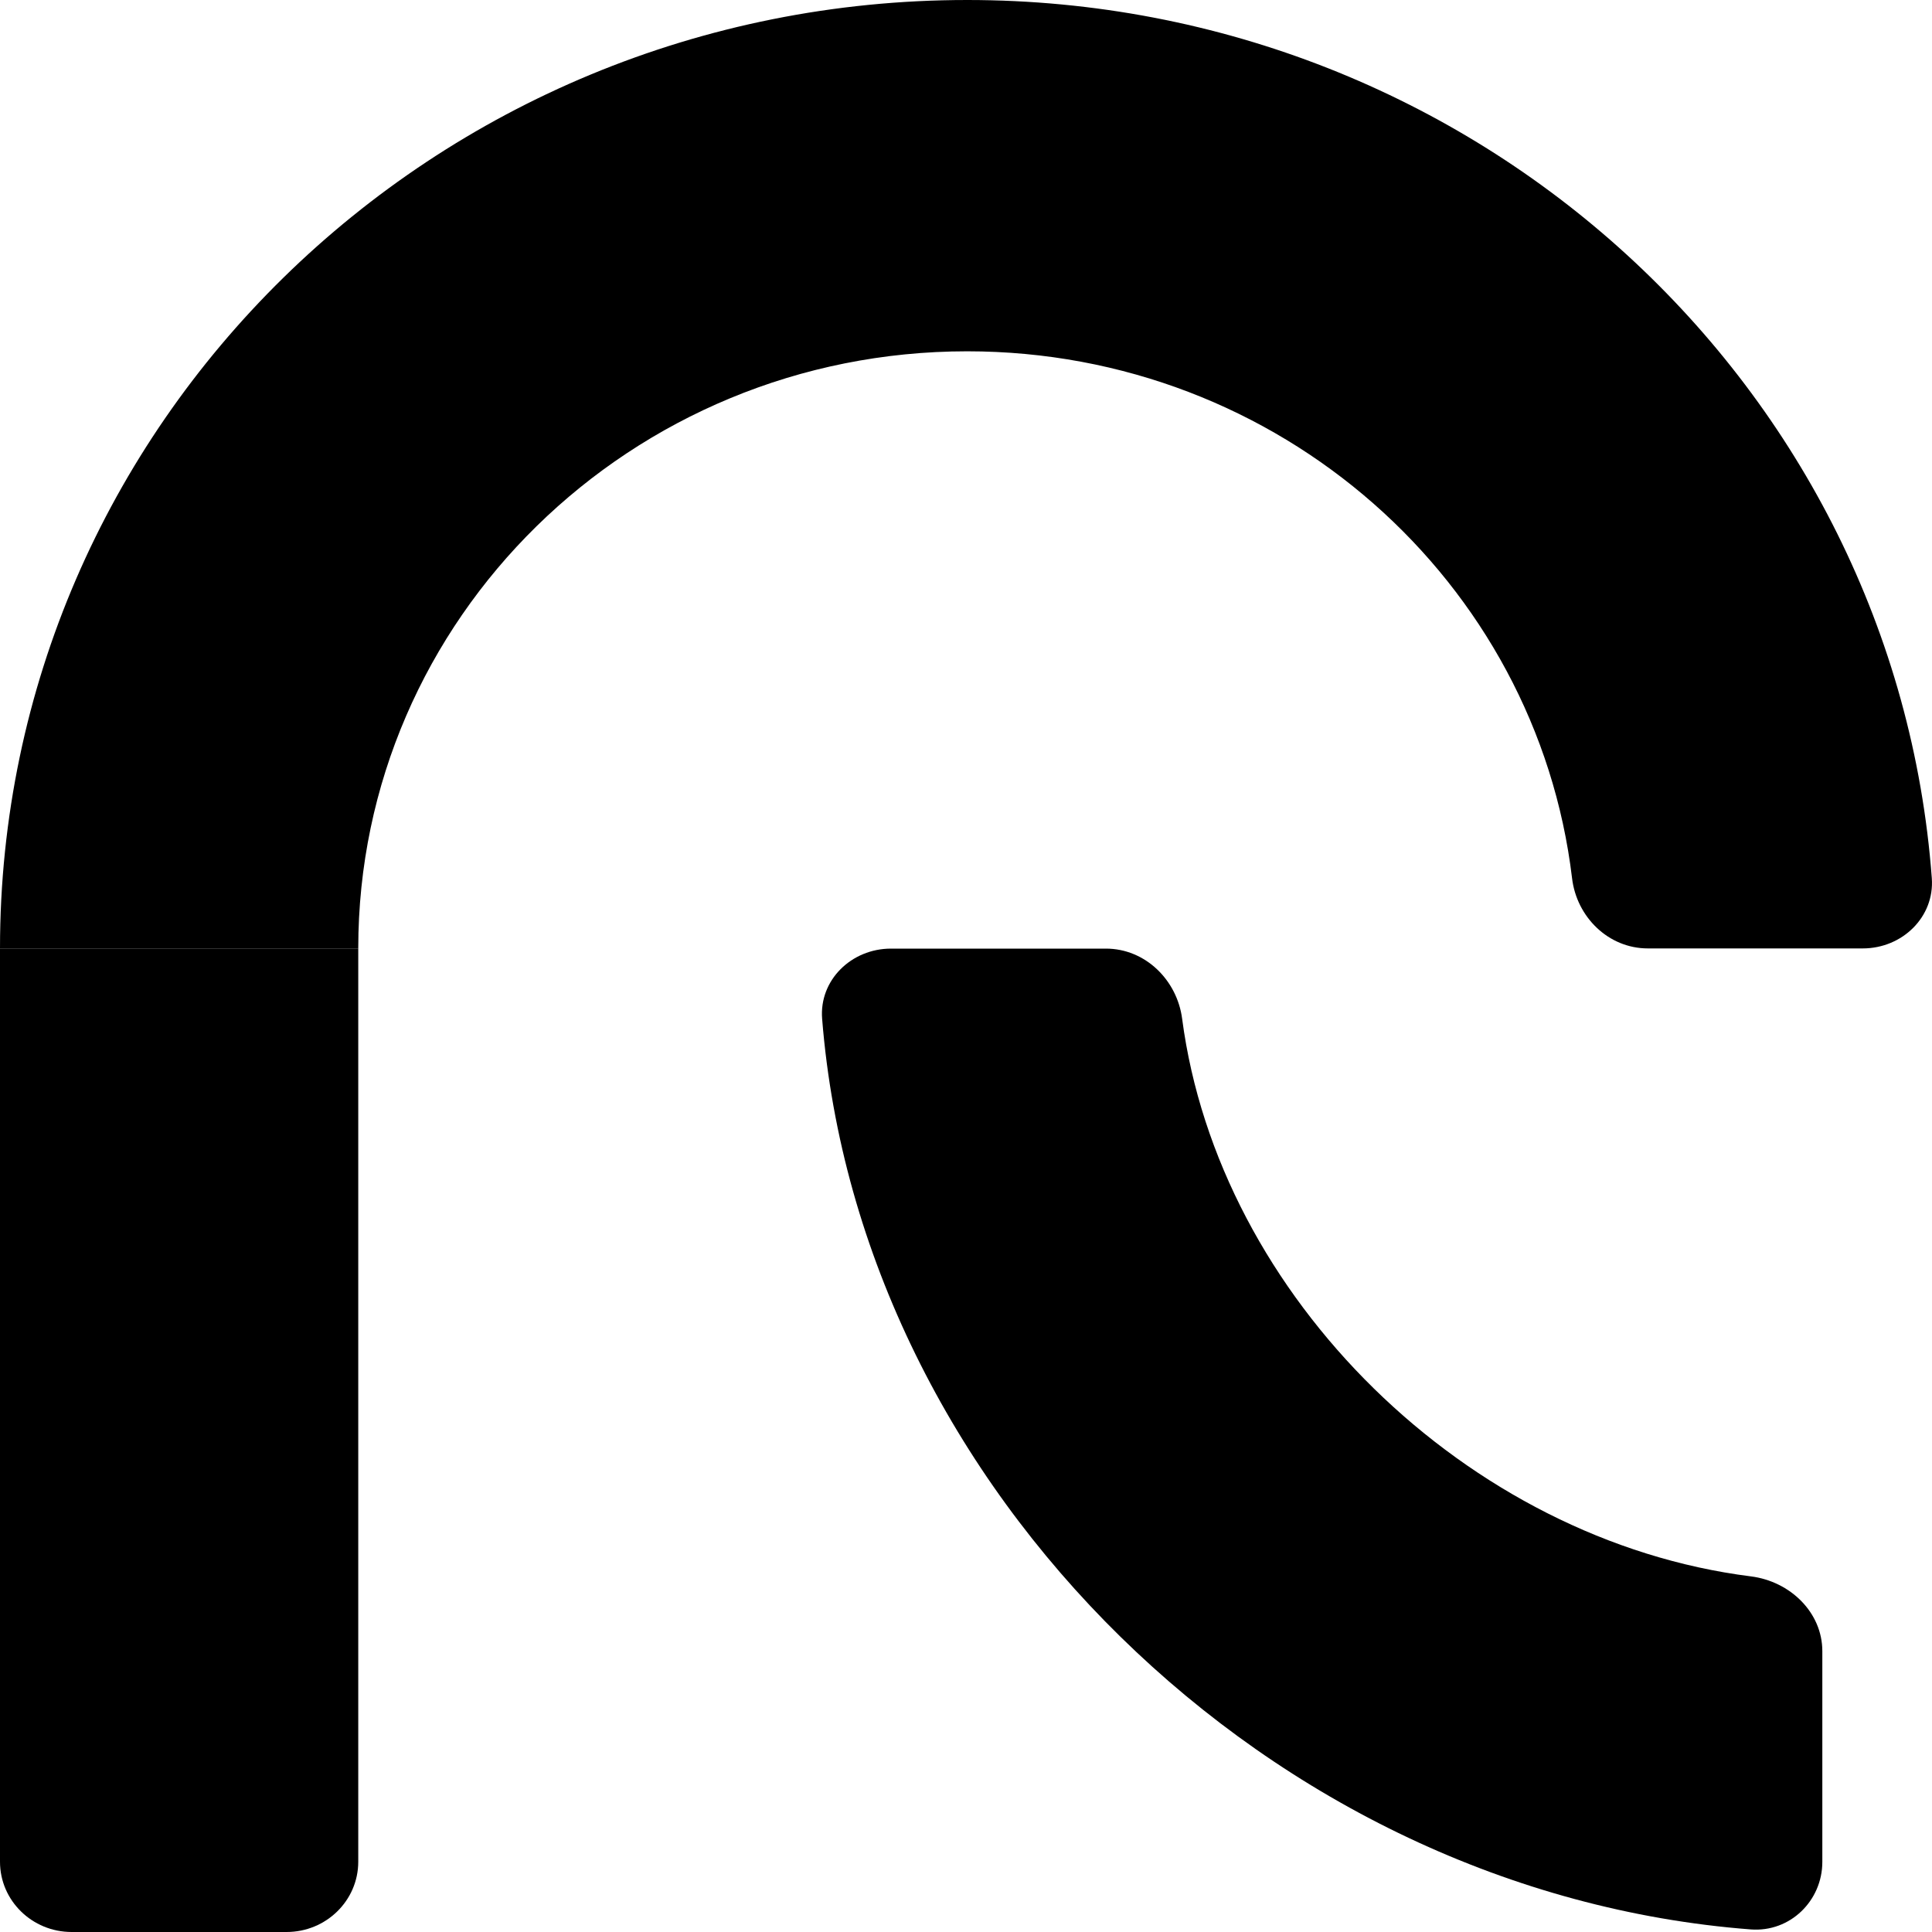
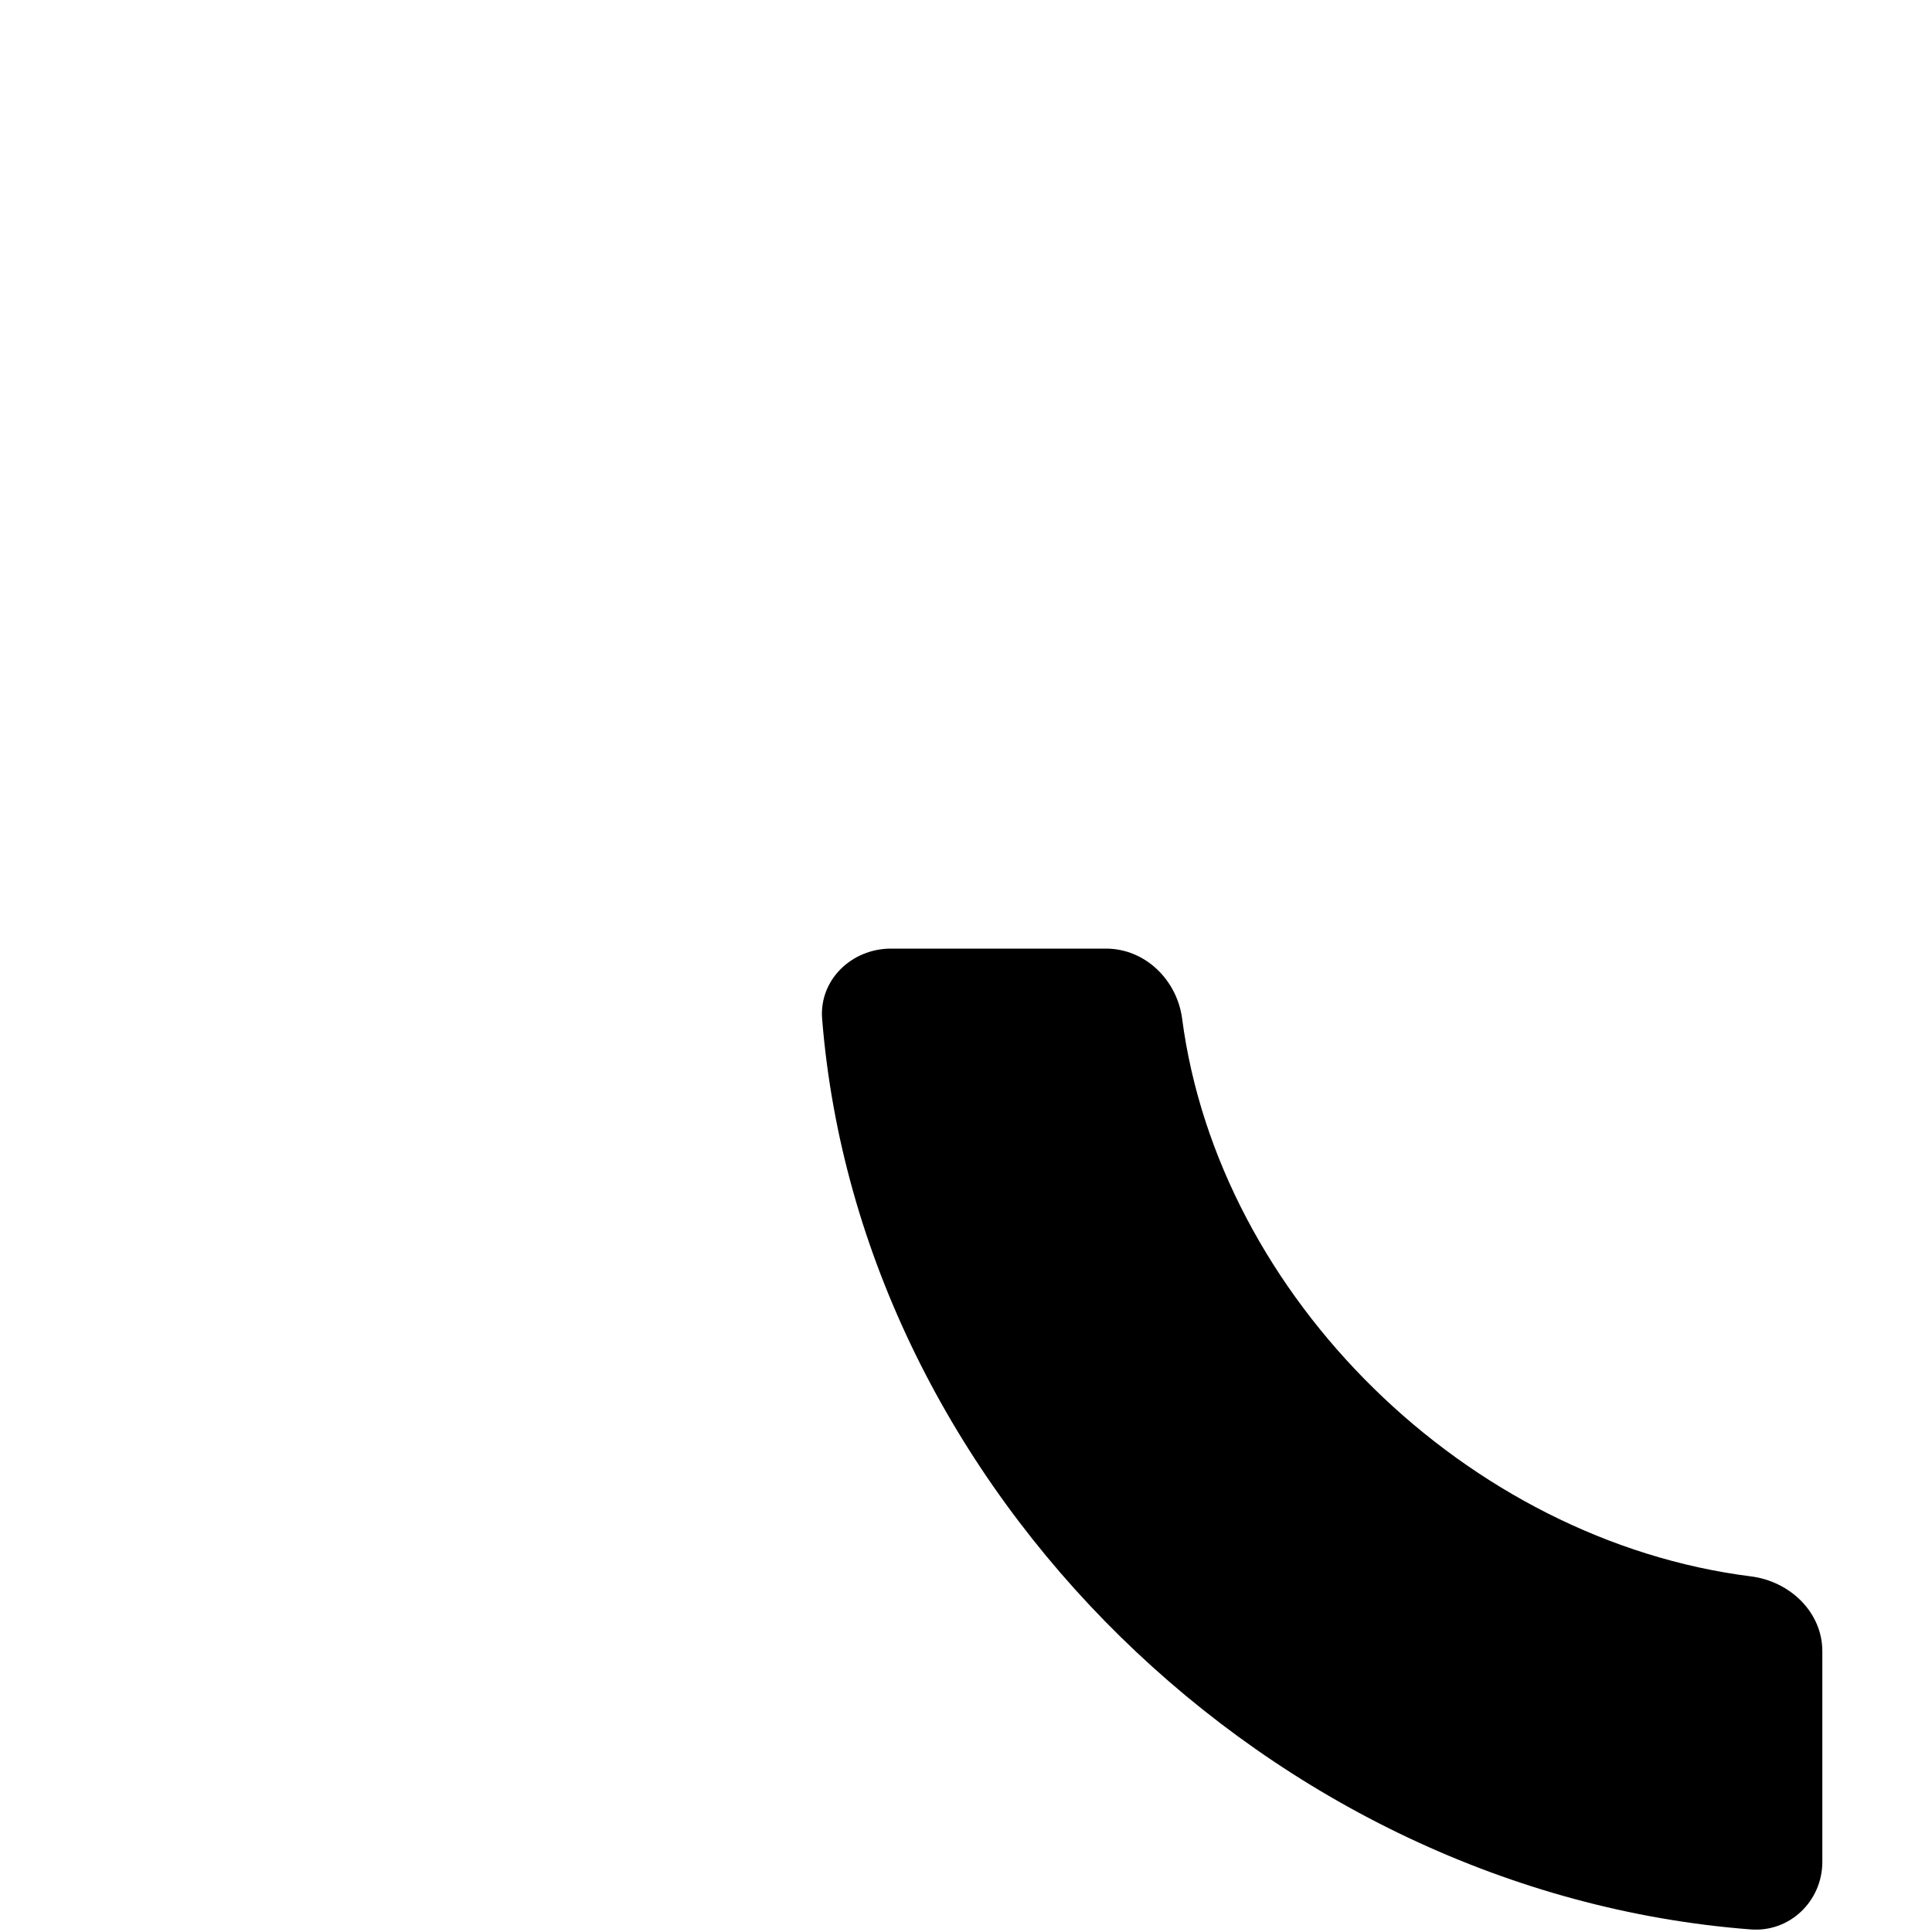
<svg xmlns="http://www.w3.org/2000/svg" width="30" height="30" viewBox="0 0 30 30" fill="none">
-   <path fill-rule="evenodd" clip-rule="evenodd" d="M5.563 14.727V28.909C5.563 29.512 5.064 30 4.45 30H1.113C0.498 30 0 29.512 0 28.909V14.727H5.563Z" fill="black" />
-   <path fill-rule="evenodd" clip-rule="evenodd" d="M15.019 5.455C9.796 5.455 5.563 9.606 5.563 14.727H0C0 6.594 6.724 0 15.019 0C22.939 0 29.428 6.012 29.997 13.636C30.042 14.237 29.54 14.727 28.925 14.727H25.588C24.973 14.727 24.482 14.237 24.411 13.638C23.861 9.03 19.866 5.455 15.019 5.455Z" fill="black" />
-   <path fill-rule="evenodd" clip-rule="evenodd" d="M28.297 25.639C28.297 25.037 27.797 24.555 27.188 24.478C22.782 23.922 18.923 20.138 18.356 15.818C18.278 15.221 17.787 14.73 17.172 14.73H13.835C13.22 14.73 12.718 15.22 12.766 15.82C13.35 23.13 19.731 29.387 27.185 29.96C27.798 30.007 28.297 29.514 28.297 28.912V25.639Z" fill="black" />
+   <path fill-rule="evenodd" clip-rule="evenodd" d="M28.297 25.639C28.297 25.037 27.797 24.555 27.188 24.478C22.782 23.922 18.923 20.138 18.356 15.818C18.278 15.221 17.787 14.73 17.172 14.73H13.835C13.22 14.73 12.718 15.22 12.766 15.82C13.35 23.13 19.731 29.387 27.185 29.96C27.798 30.007 28.297 29.514 28.297 28.912Z" fill="black" />
</svg>